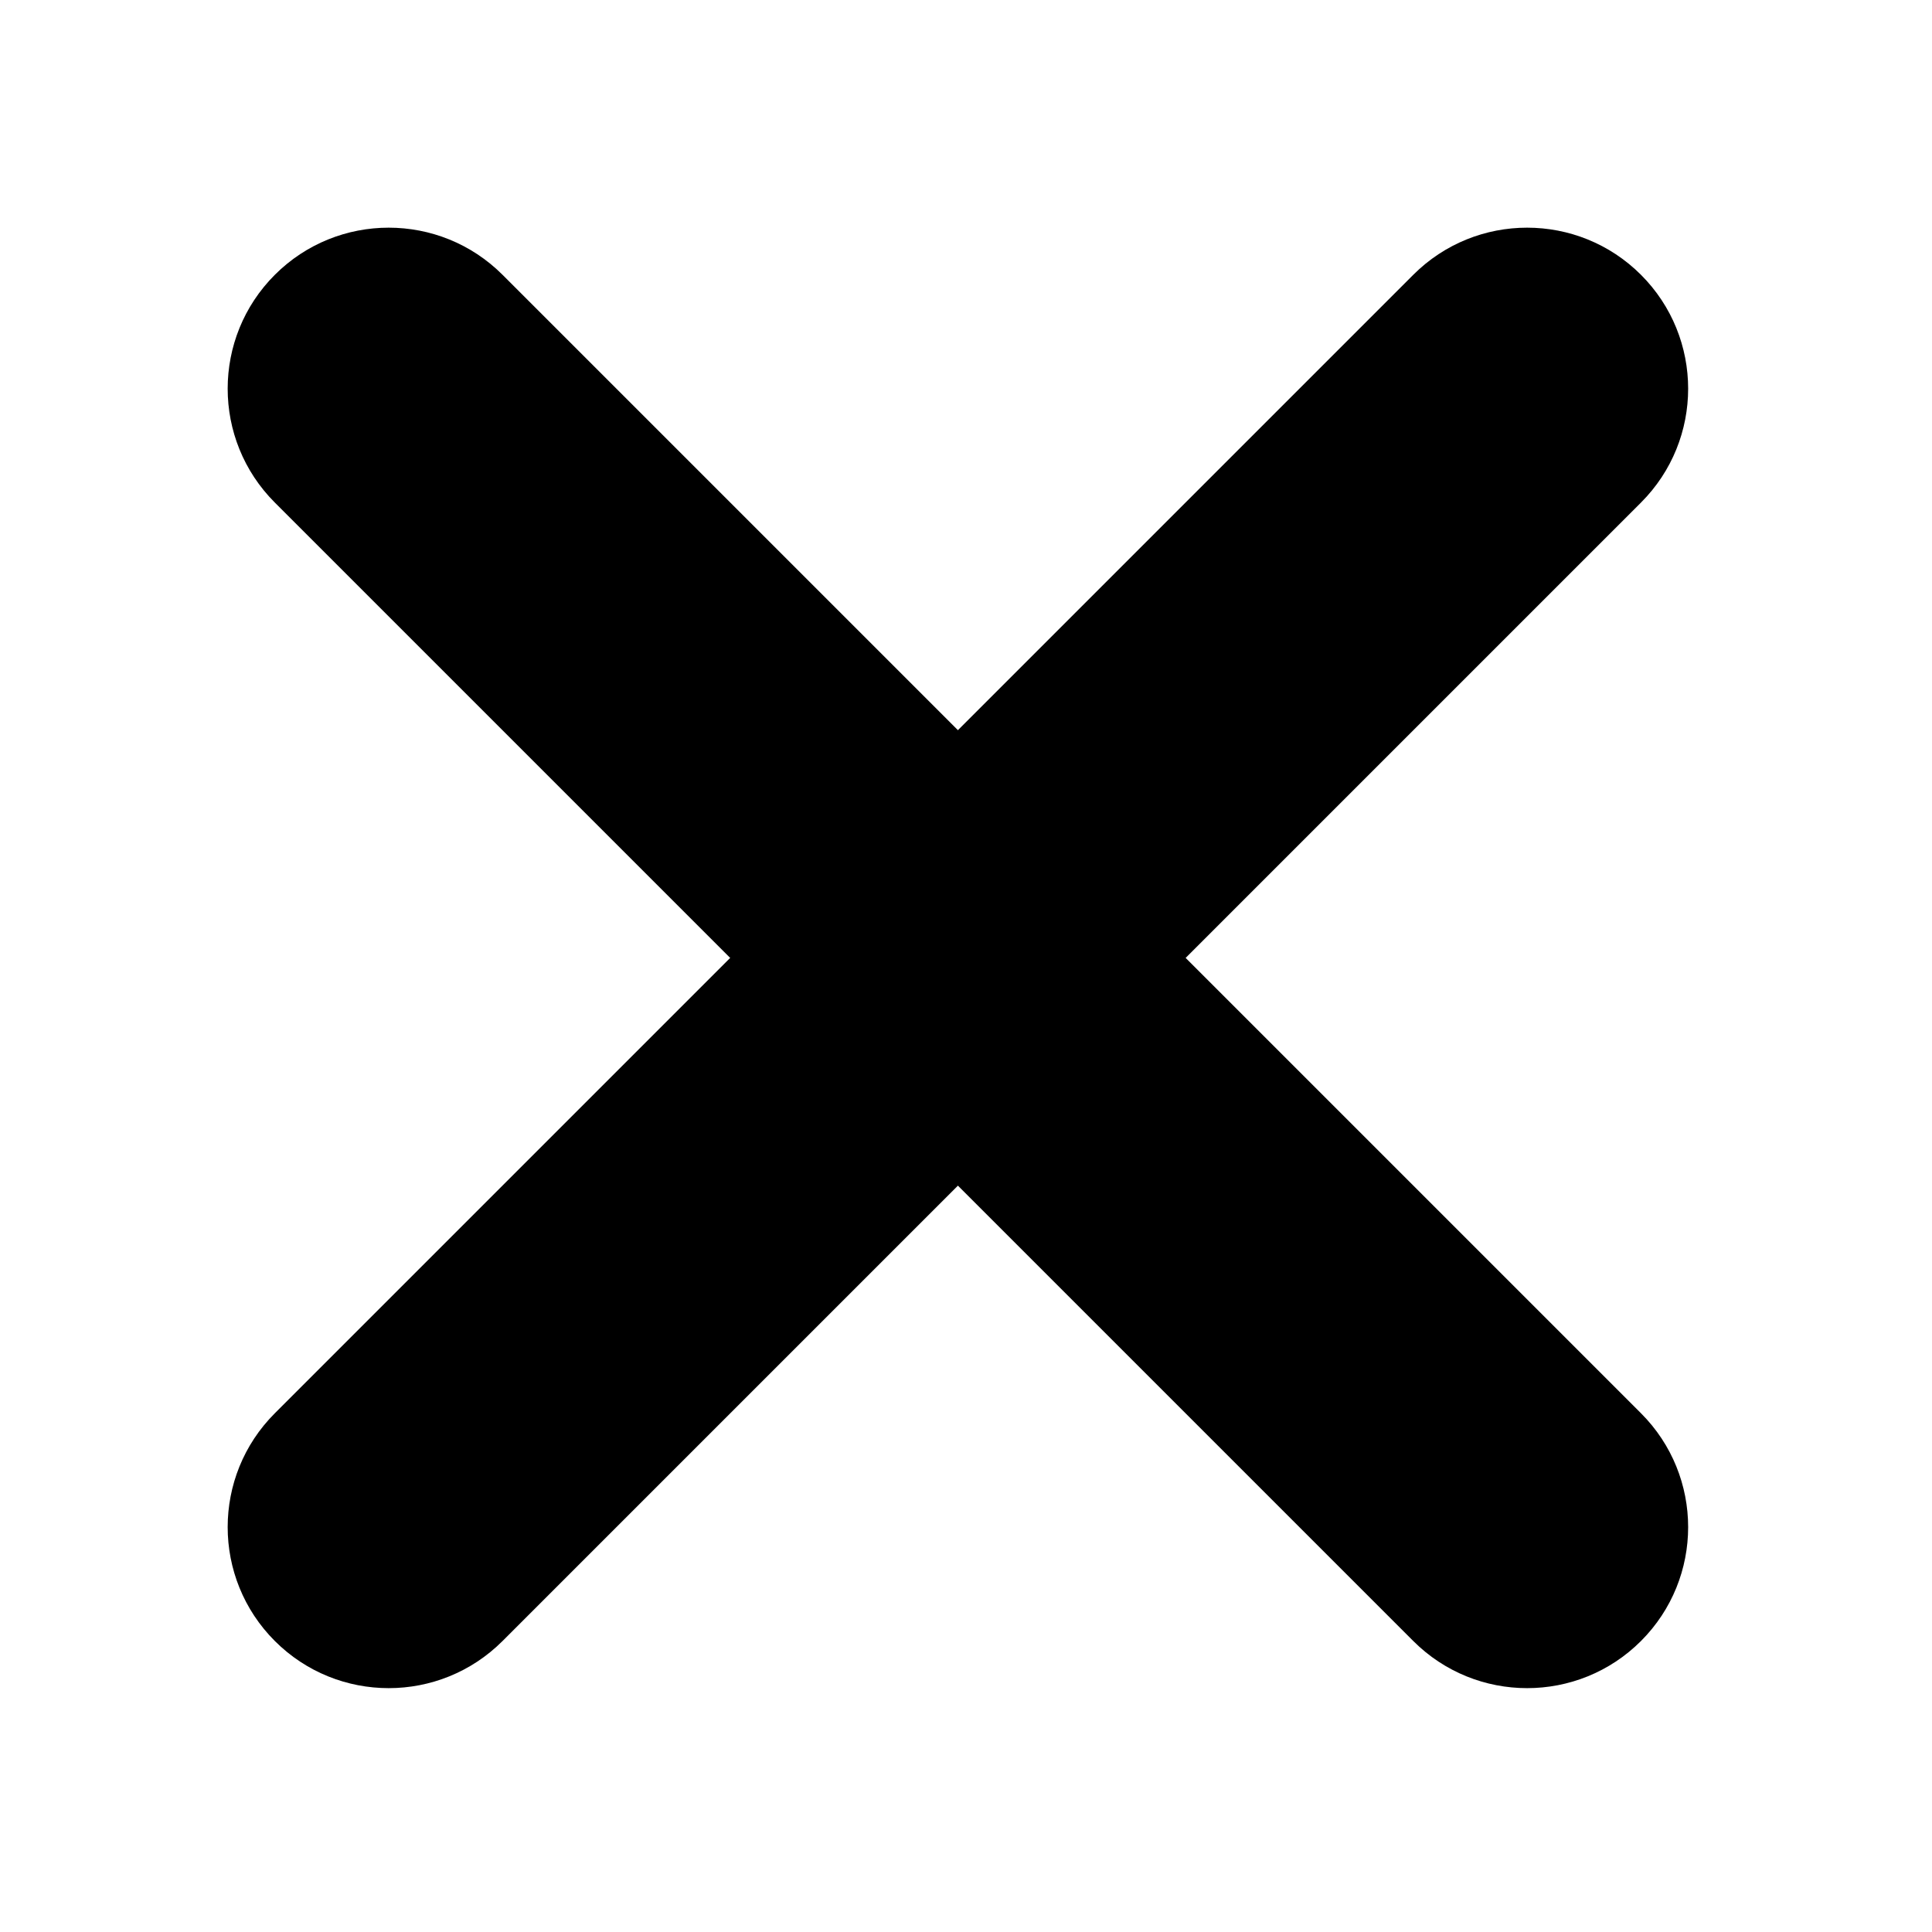
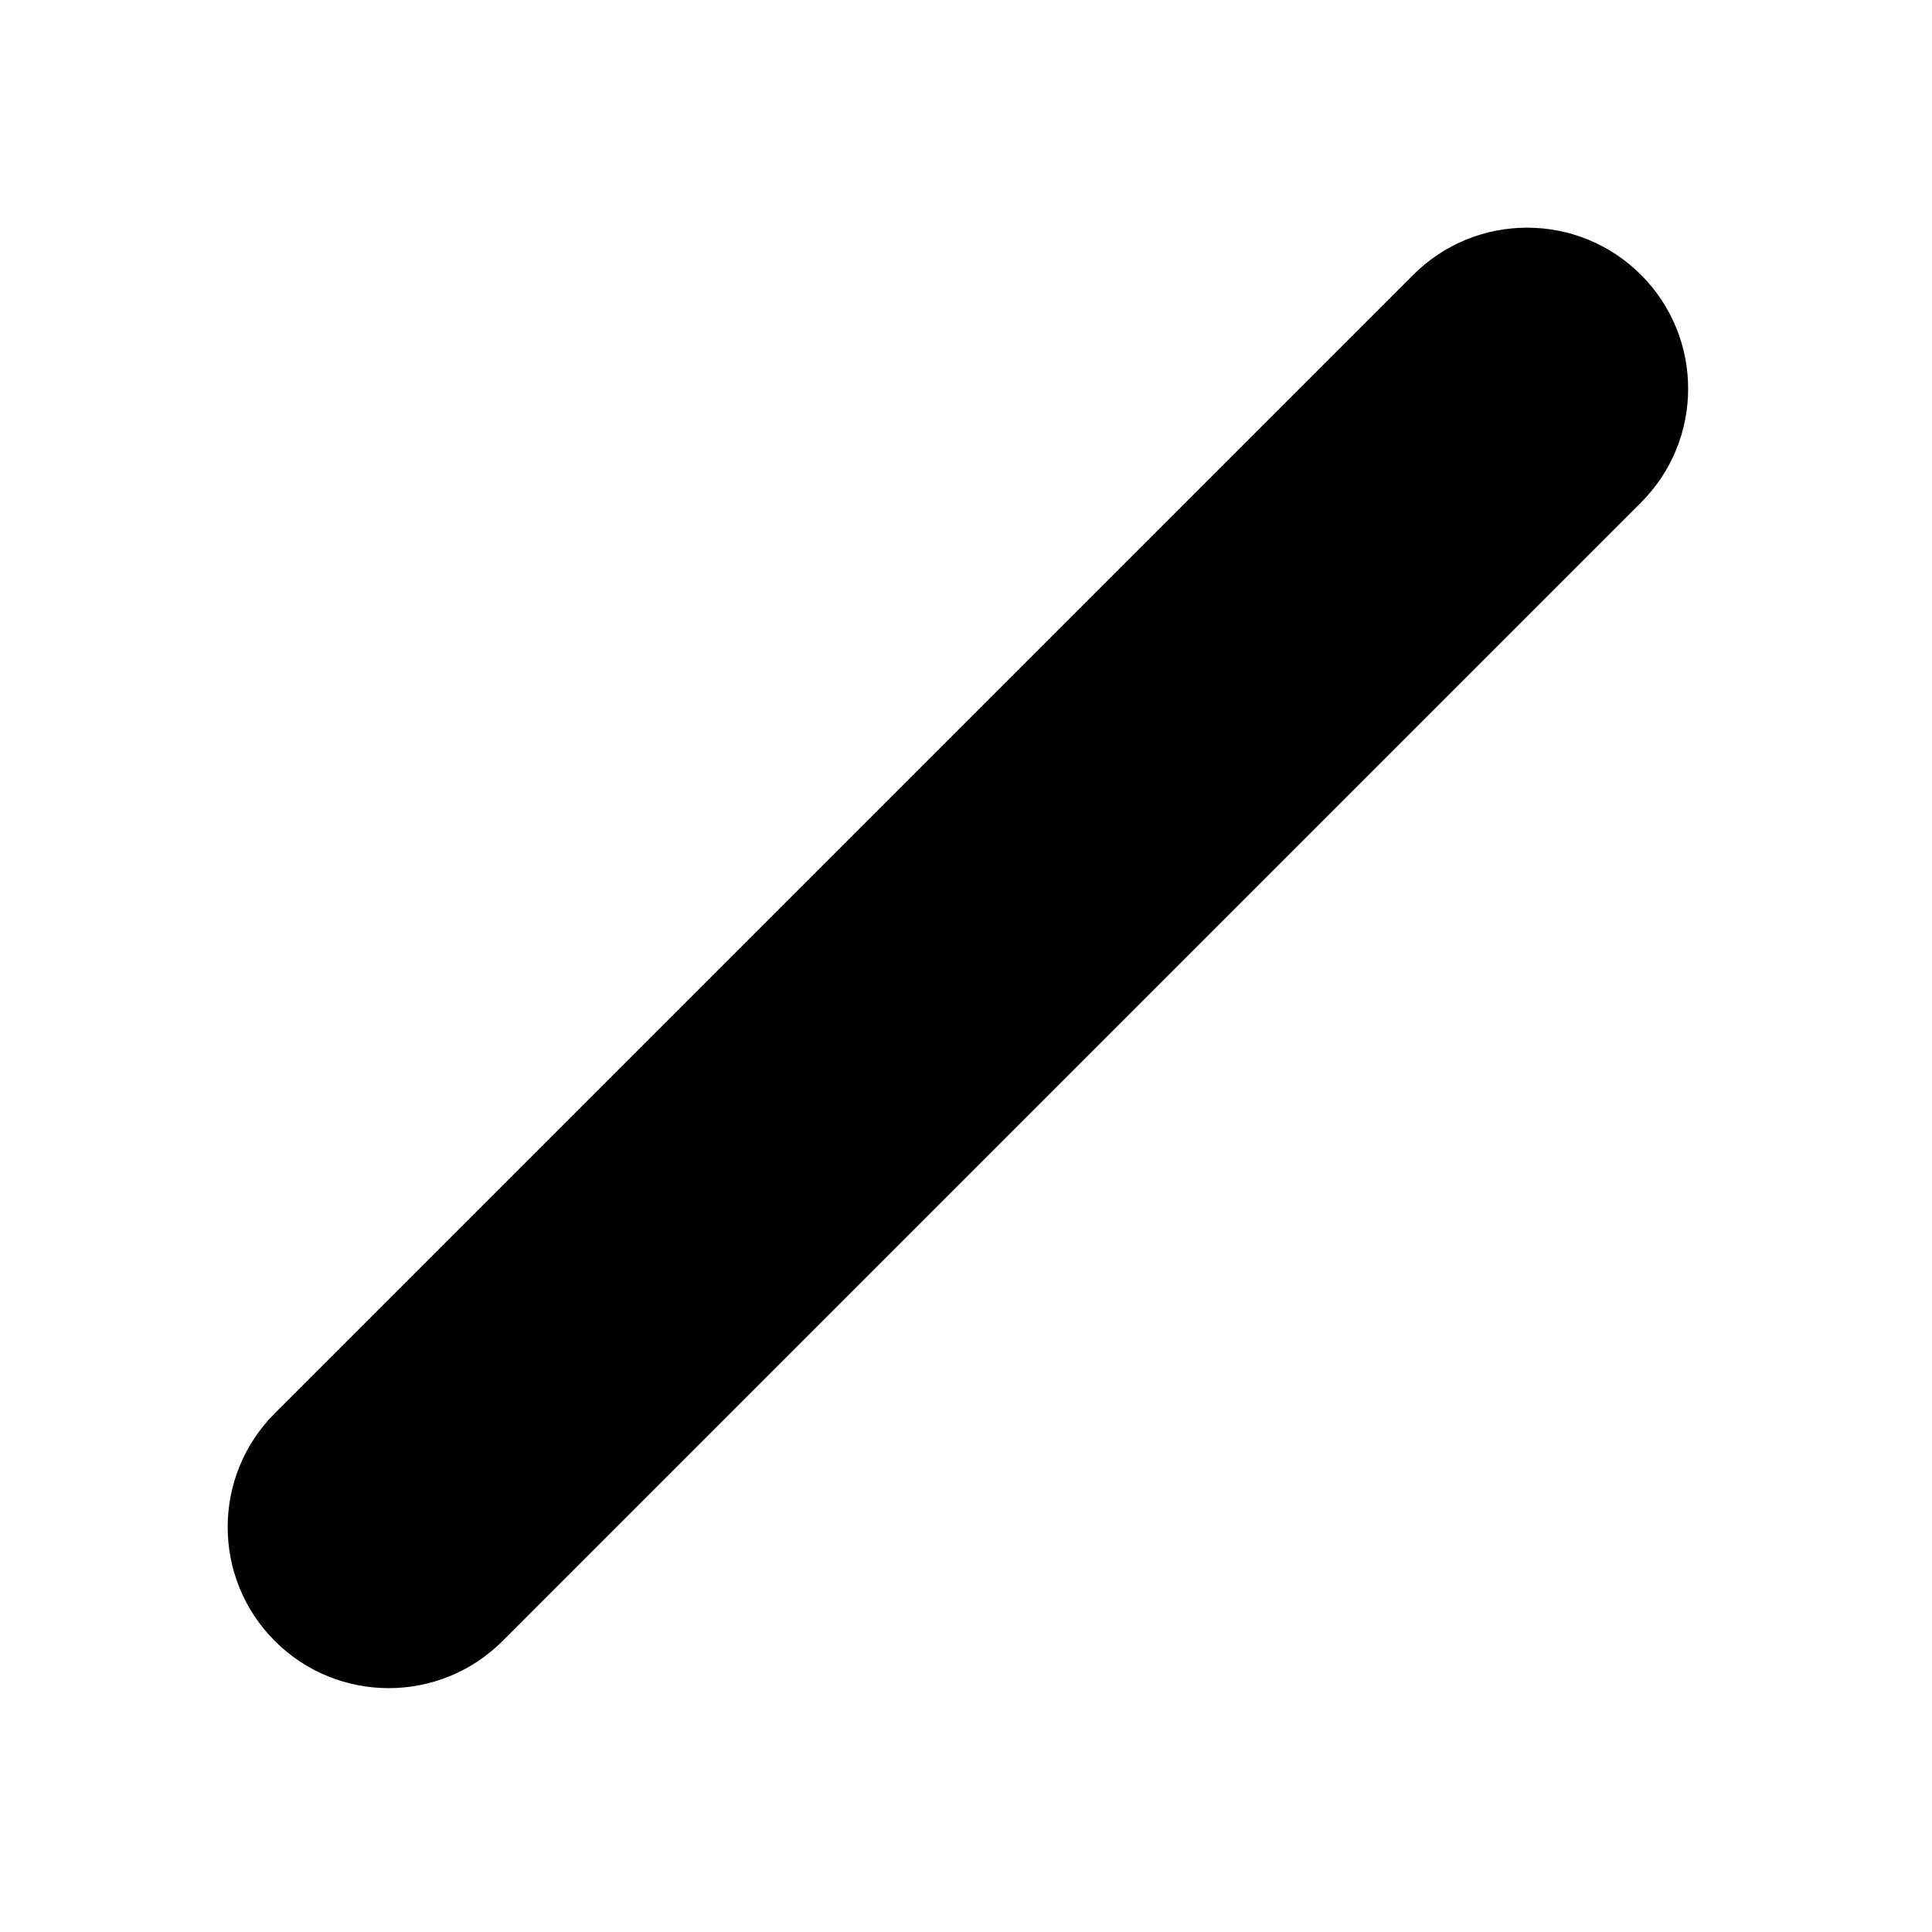
<svg xmlns="http://www.w3.org/2000/svg" width="24" height="24" viewBox="0 0 24 24" fill="none">
  <path d="M20.385 3.414C21.166 4.195 21.166 5.462 20.385 6.243L6.243 20.385C5.462 21.166 4.195 21.166 3.414 20.385C2.633 19.604 2.633 18.337 3.414 17.556L17.556 3.414C18.337 2.633 19.604 2.633 20.385 3.414Z" fill="black" />
-   <path d="M3.414 3.414C4.195 2.633 5.462 2.633 6.243 3.414L20.385 17.556C21.166 18.337 21.166 19.604 20.385 20.385C19.604 21.166 18.337 21.166 17.556 20.385L3.414 6.243C2.633 5.462 2.633 4.195 3.414 3.414Z" fill="black" />
</svg>